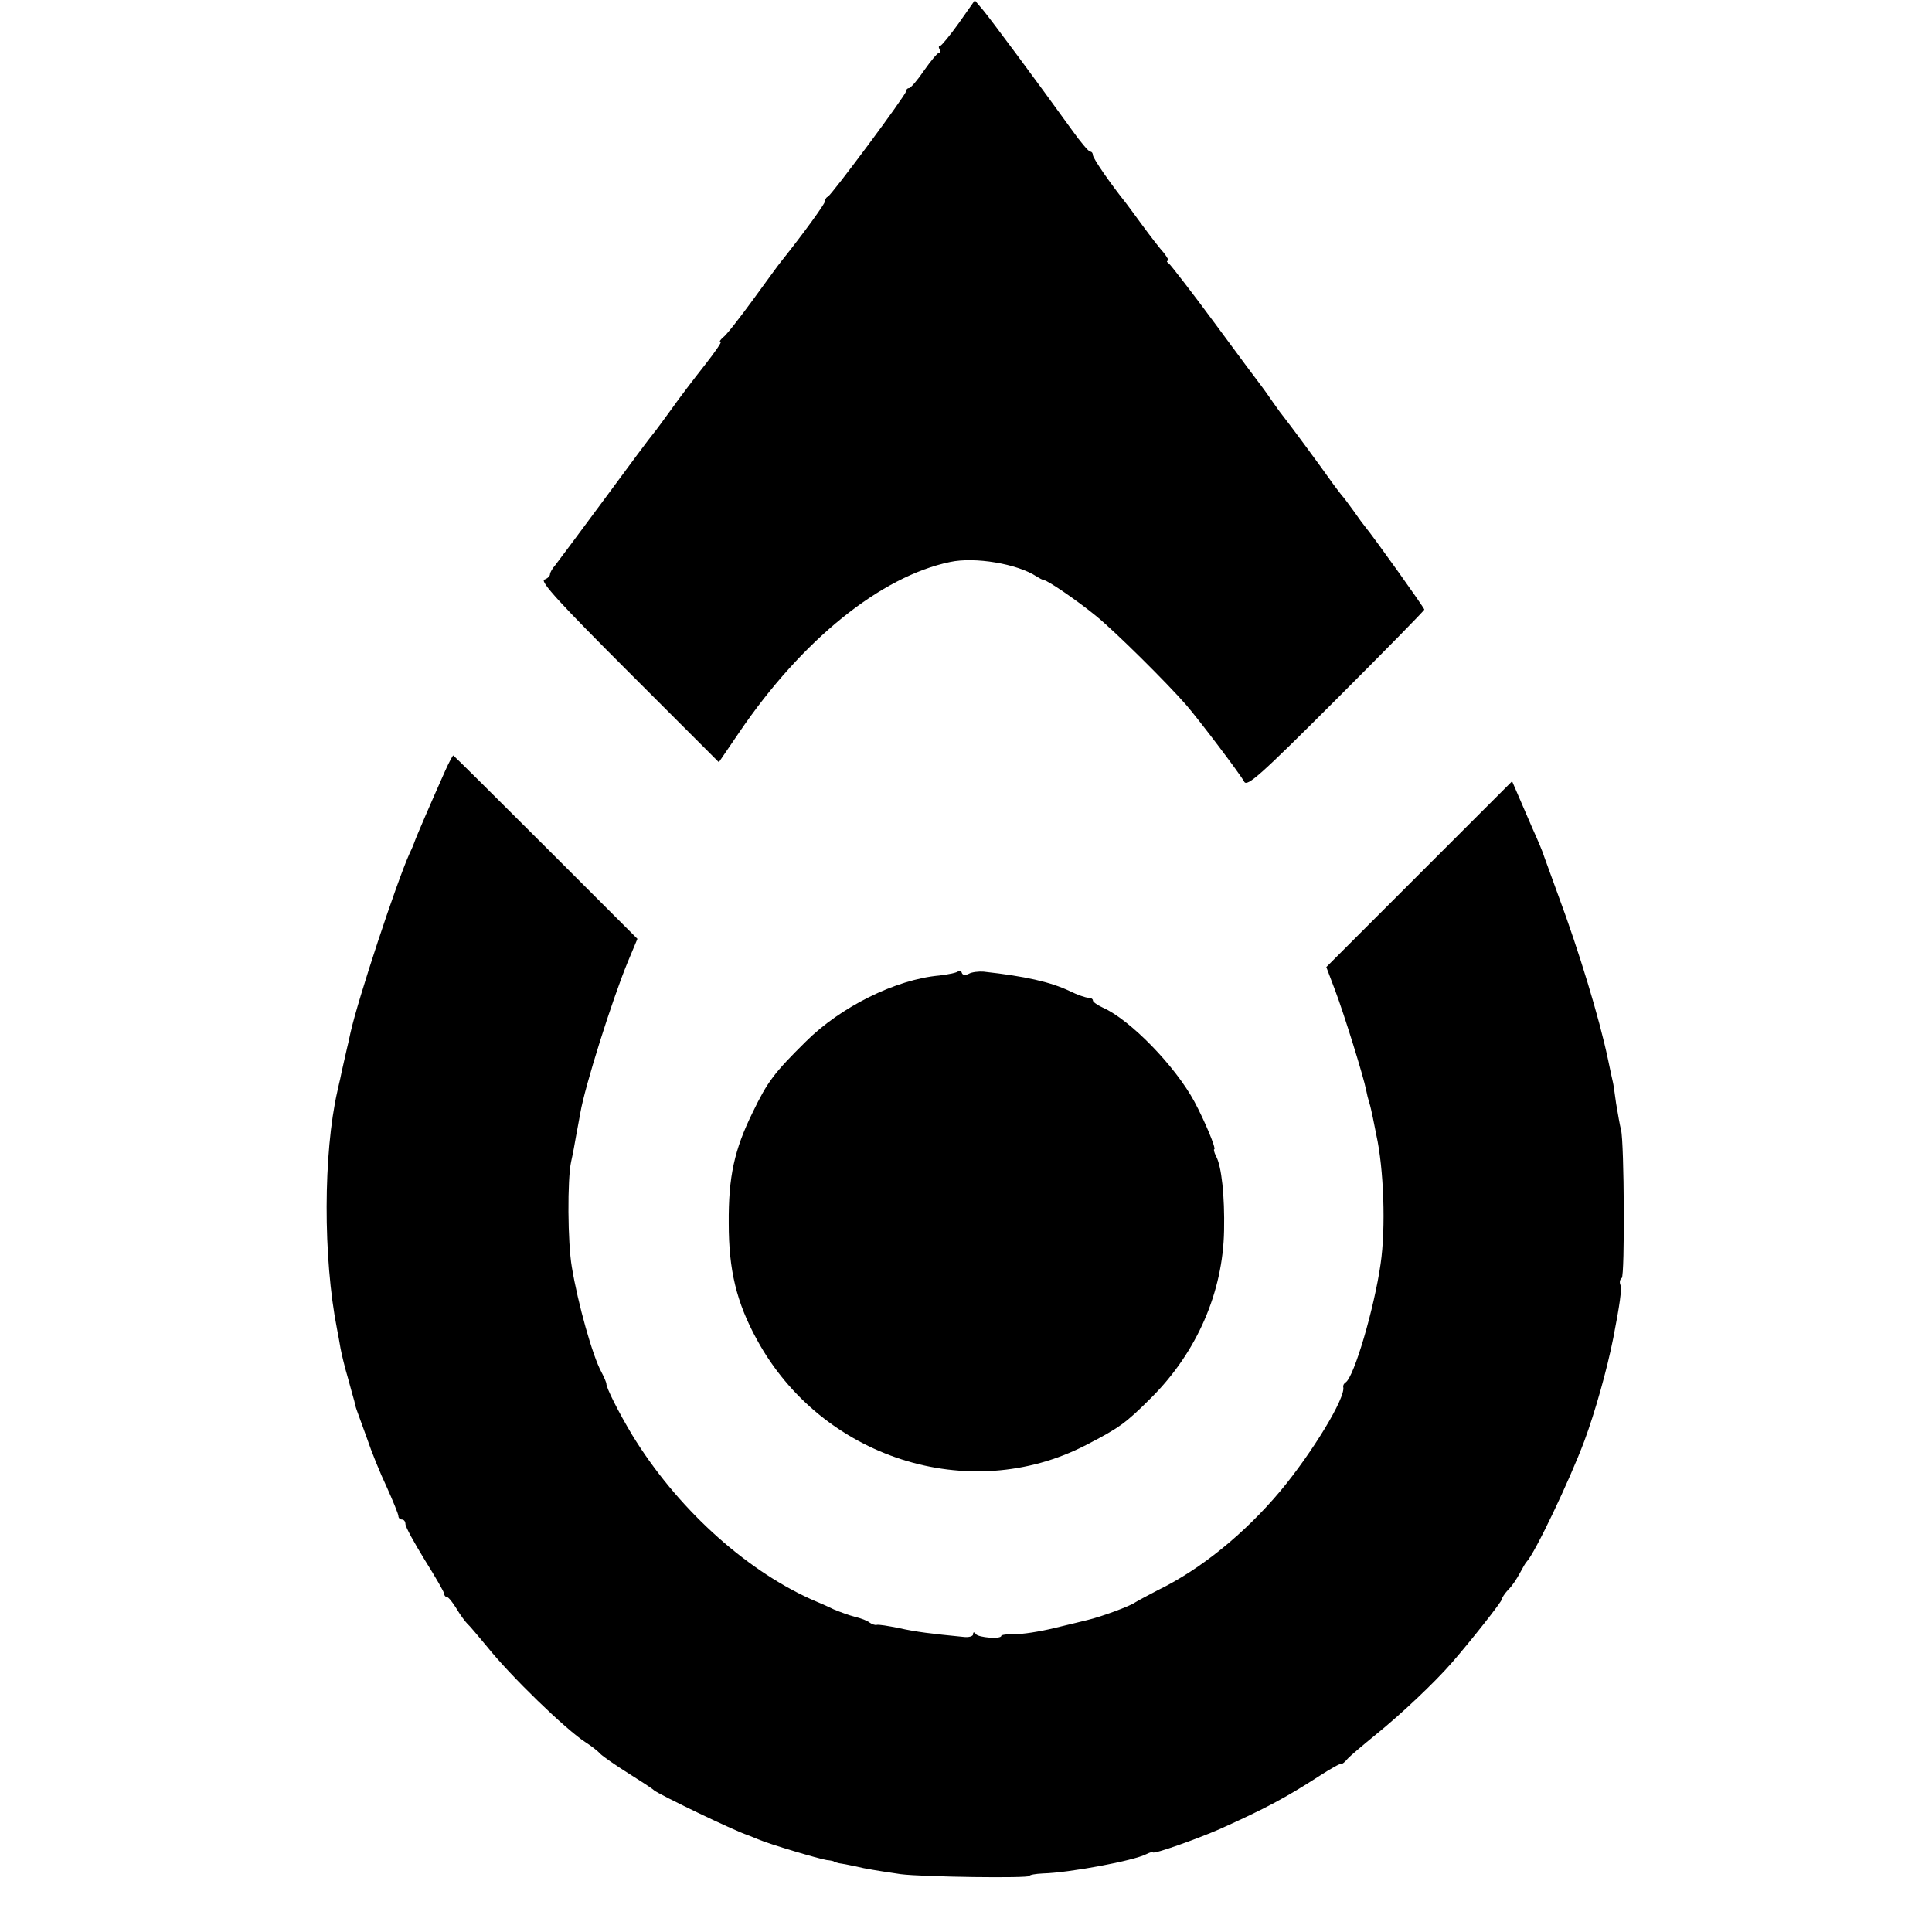
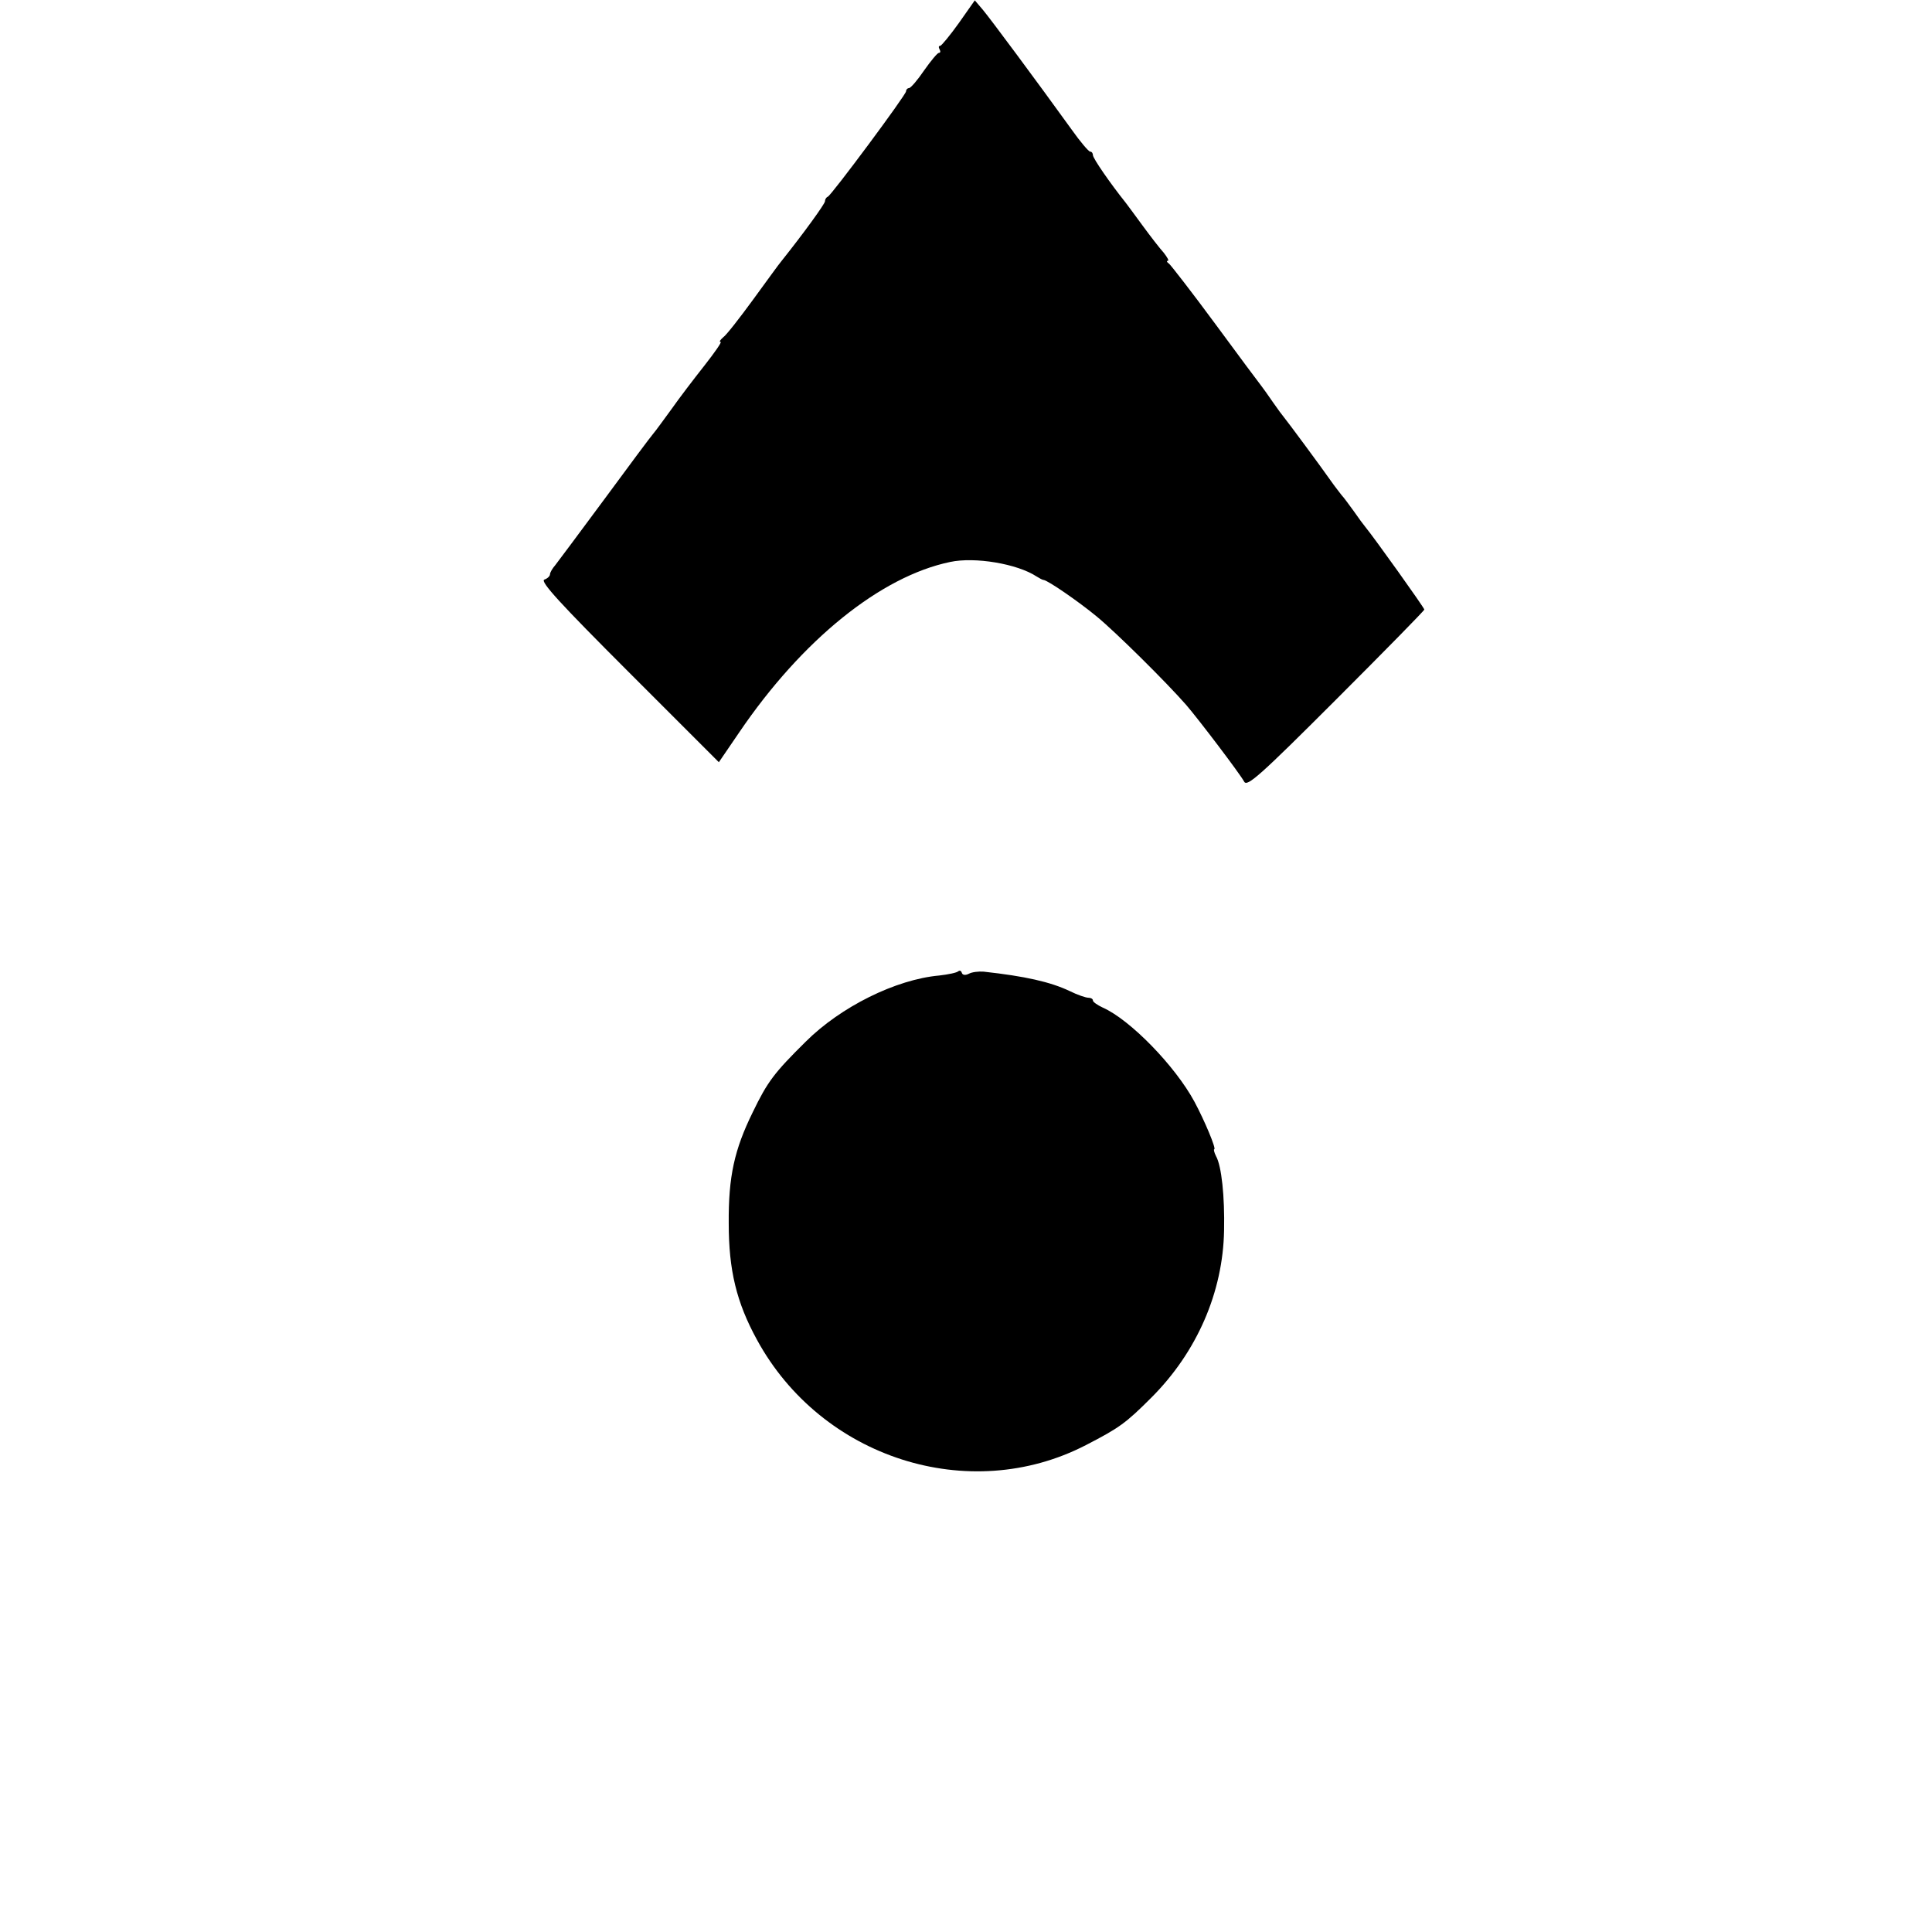
<svg xmlns="http://www.w3.org/2000/svg" version="1.0" width="548pt" height="548pt" viewBox="0 0 548 548" preserveAspectRatio="xMidYMid meet">
  <g transform="translate(0,548) scale(0.1,-0.1)" fill="#000000" stroke="none">
    <path d="M2720 5415 c-25 -35 -49 -64 -53 -65 -5 0 -5 -4 -2 -10 3 -5 3 -10 -2 -10 -4 0 -23 -23 -42 -50 -19 -28 -38 -50 -43 -50 -4 0 -8 -4 -8 -9 0 -10 -211 -294 -222 -299 -5 -2 -8 -8 -8 -13 0 -7 -60 -90 -123 -169 -7 -8 -43 -58 -81 -110 -38 -52 -76 -101 -85 -107 -8 -7 -12 -13 -7 -13 4 0 -17 -30 -46 -67 -30 -38 -72 -93 -93 -123 -22 -30 -45 -62 -52 -70 -7 -8 -69 -91 -138 -185 -69 -93 -132 -178 -140 -188 -8 -9 -15 -21 -15 -26 0 -5 -7 -12 -16 -15 -13 -5 46 -69 239 -262 l256 -256 58 85 c178 262 401 442 598 483 70 15 190 -5 245 -41 8 -5 17 -10 20 -10 12 -1 99 -61 150 -103 56 -46 200 -189 255 -252 36 -42 150 -192 164 -217 8 -16 45 17 260 232 138 138 251 253 251 256 0 5 -143 205 -167 234 -5 6 -20 26 -33 45 -14 19 -29 40 -35 46 -5 7 -19 24 -30 40 -28 40 -122 167 -132 179 -5 6 -20 26 -33 45 -13 19 -28 40 -32 45 -5 6 -63 84 -130 175 -67 91 -127 168 -132 172 -6 4 -8 8 -4 8 5 0 -1 10 -11 23 -11 12 -38 47 -60 77 -22 30 -44 60 -48 65 -44 55 -93 126 -93 135 0 5 -3 10 -8 10 -4 0 -28 28 -52 62 -101 140 -231 315 -252 340 l-23 27 -45 -64z" />
-     <path d="M1262 3292 c-34 -76 -83 -189 -87 -202 -1 -3 -6 -16 -13 -30 -38 -85 -147 -415 -168 -510 -4 -19 -8 -37 -9 -40 -1 -5 -18 -78 -20 -90 -1 -3 -4 -18 -8 -35 -40 -176 -41 -472 -1 -675 3 -14 7 -38 10 -55 3 -16 12 -54 21 -84 8 -29 16 -59 18 -65 1 -6 4 -18 7 -26 3 -8 16 -44 29 -80 12 -36 37 -98 56 -138 18 -40 33 -77 33 -82 0 -6 5 -10 10 -10 6 0 10 -6 10 -13 0 -8 25 -53 55 -102 30 -48 55 -91 55 -96 0 -5 4 -9 8 -9 4 0 16 -15 27 -33 10 -17 24 -36 30 -42 6 -5 31 -35 56 -65 68 -85 224 -236 280 -272 14 -9 33 -23 41 -32 8 -8 44 -33 79 -55 35 -22 69 -44 74 -49 16 -13 226 -114 265 -127 3 -1 16 -6 30 -12 35 -15 171 -55 195 -59 11 -1 20 -3 20 -4 0 -1 7 -3 15 -5 8 -1 40 -7 70 -14 30 -6 78 -13 105 -17 63 -8 365 -12 365 -5 0 3 17 6 38 7 75 2 258 36 294 55 10 5 18 7 18 5 0 -7 126 38 190 66 129 58 187 89 283 151 31 20 59 36 62 34 2 -1 10 5 17 14 7 8 45 40 83 71 68 55 165 146 215 204 52 60 140 171 140 178 0 4 8 16 18 27 11 10 25 32 33 47 8 15 16 29 19 32 23 23 122 231 164 343 30 81 64 201 82 292 18 93 25 139 20 151 -3 7 -1 16 4 19 9 6 7 385 -2 420 -3 11 -9 45 -14 75 -4 30 -8 57 -9 60 -1 3 -7 32 -14 65 -25 119 -83 309 -141 465 -17 47 -35 96 -40 110 -4 14 -20 51 -34 82 -14 32 -32 74 -41 95 l-16 37 -263 -263 -264 -264 25 -66 c25 -66 81 -246 88 -283 2 -11 6 -27 9 -36 3 -9 7 -28 10 -42 3 -14 7 -36 10 -50 21 -95 27 -263 12 -365 -18 -126 -75 -320 -99 -336 -5 -3 -8 -9 -7 -13 8 -29 -88 -187 -179 -296 -101 -120 -225 -221 -346 -280 -27 -14 -57 -30 -65 -35 -15 -11 -97 -41 -135 -50 -11 -3 -54 -13 -95 -23 -41 -10 -92 -18 -112 -17 -21 0 -38 -2 -38 -5 0 -10 -65 -5 -72 5 -5 7 -8 6 -8 -1 0 -5 -12 -9 -27 -7 -91 9 -134 14 -183 25 -30 6 -59 11 -64 9 -4 -1 -13 2 -20 7 -6 5 -24 12 -41 16 -16 4 -43 14 -60 21 -16 8 -46 21 -65 29 -192 87 -383 263 -507 466 -39 65 -74 135 -73 145 0 3 -6 18 -14 33 -25 45 -67 195 -84 298 -12 69 -13 250 -2 299 5 22 11 55 14 73 3 17 9 47 12 65 13 76 90 320 134 427 l28 67 -259 259 c-143 143 -261 260 -263 261 -1 2 -12 -18 -24 -45z" />
    <path d="M2718 2725 c-4 -4 -28 -9 -54 -12 -123 -11 -280 -89 -379 -188 -89 -88 -108 -113 -150 -200 -52 -106 -69 -182 -68 -315 0 -133 22 -224 80 -330 183 -336 602 -470 933 -299 95 49 113 62 186 135 129 129 203 299 206 474 2 96 -7 183 -23 211 -5 10 -7 19 -5 19 7 0 -28 83 -56 135 -55 102 -183 233 -260 267 -15 7 -28 16 -28 20 0 5 -6 8 -13 8 -7 0 -31 8 -53 19 -55 26 -126 42 -244 55 -14 1 -33 -1 -42 -6 -10 -5 -18 -4 -20 3 -2 6 -6 7 -10 4z" />
  </g>
</svg>